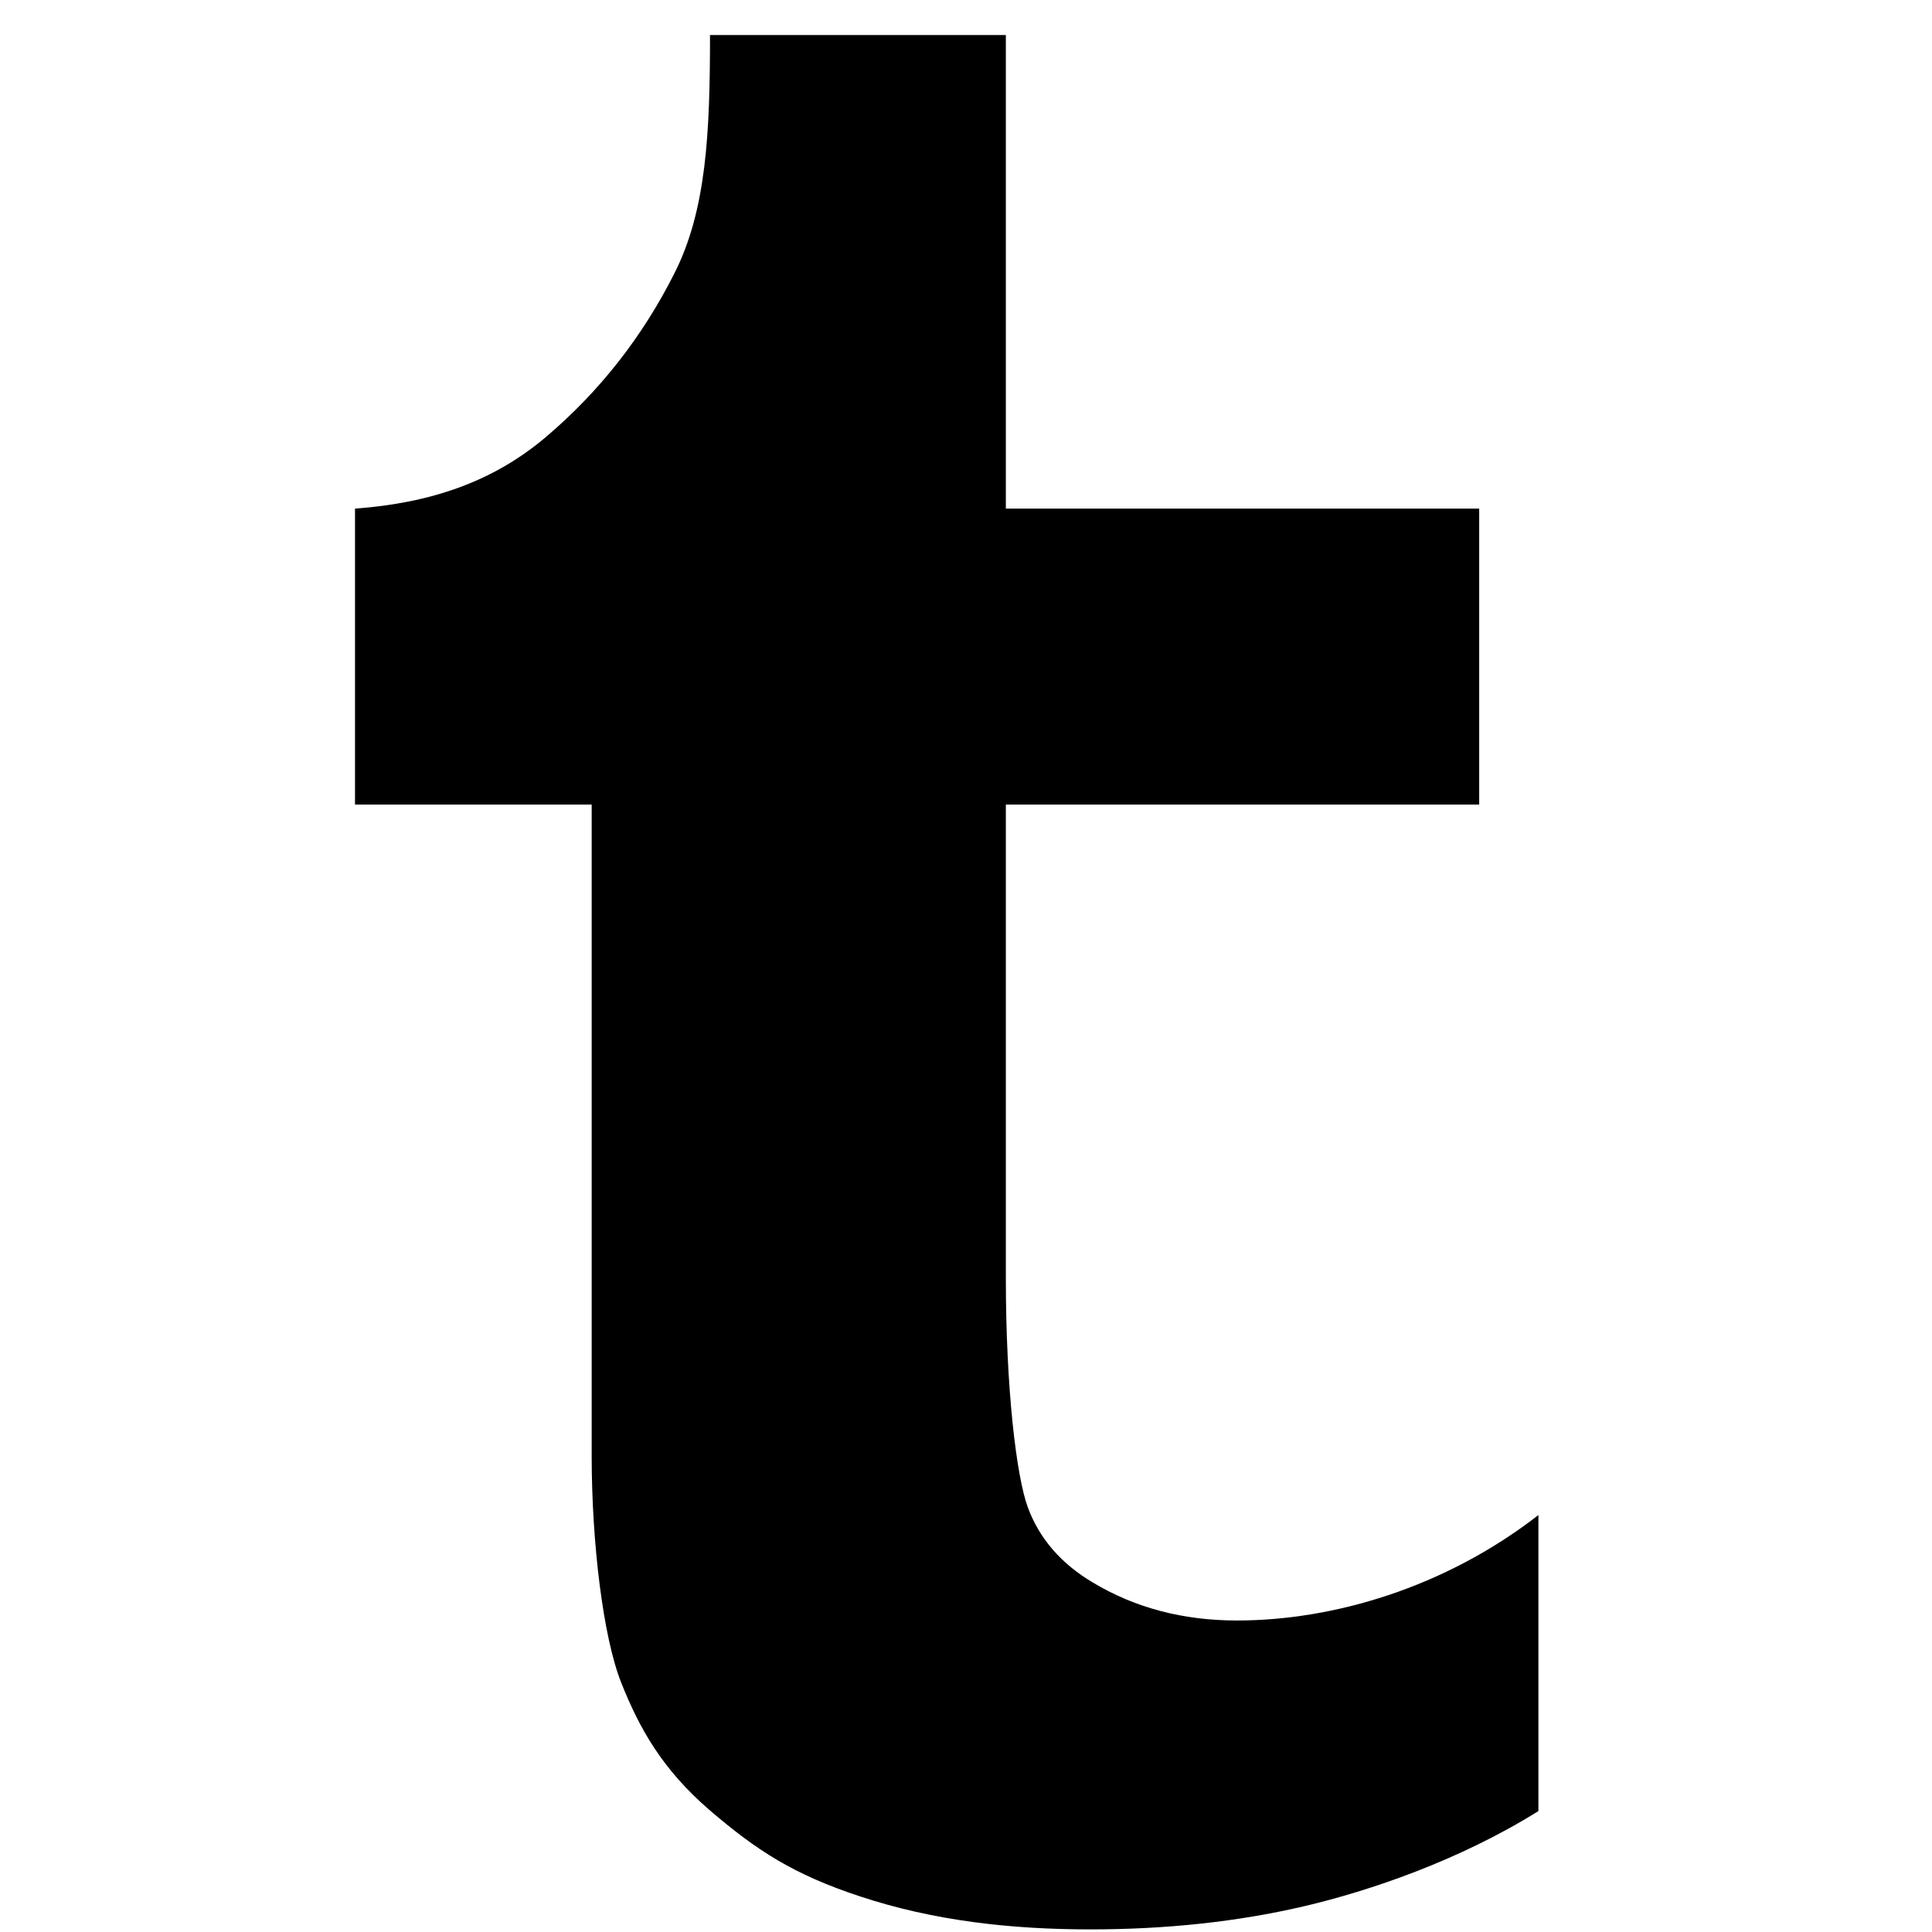
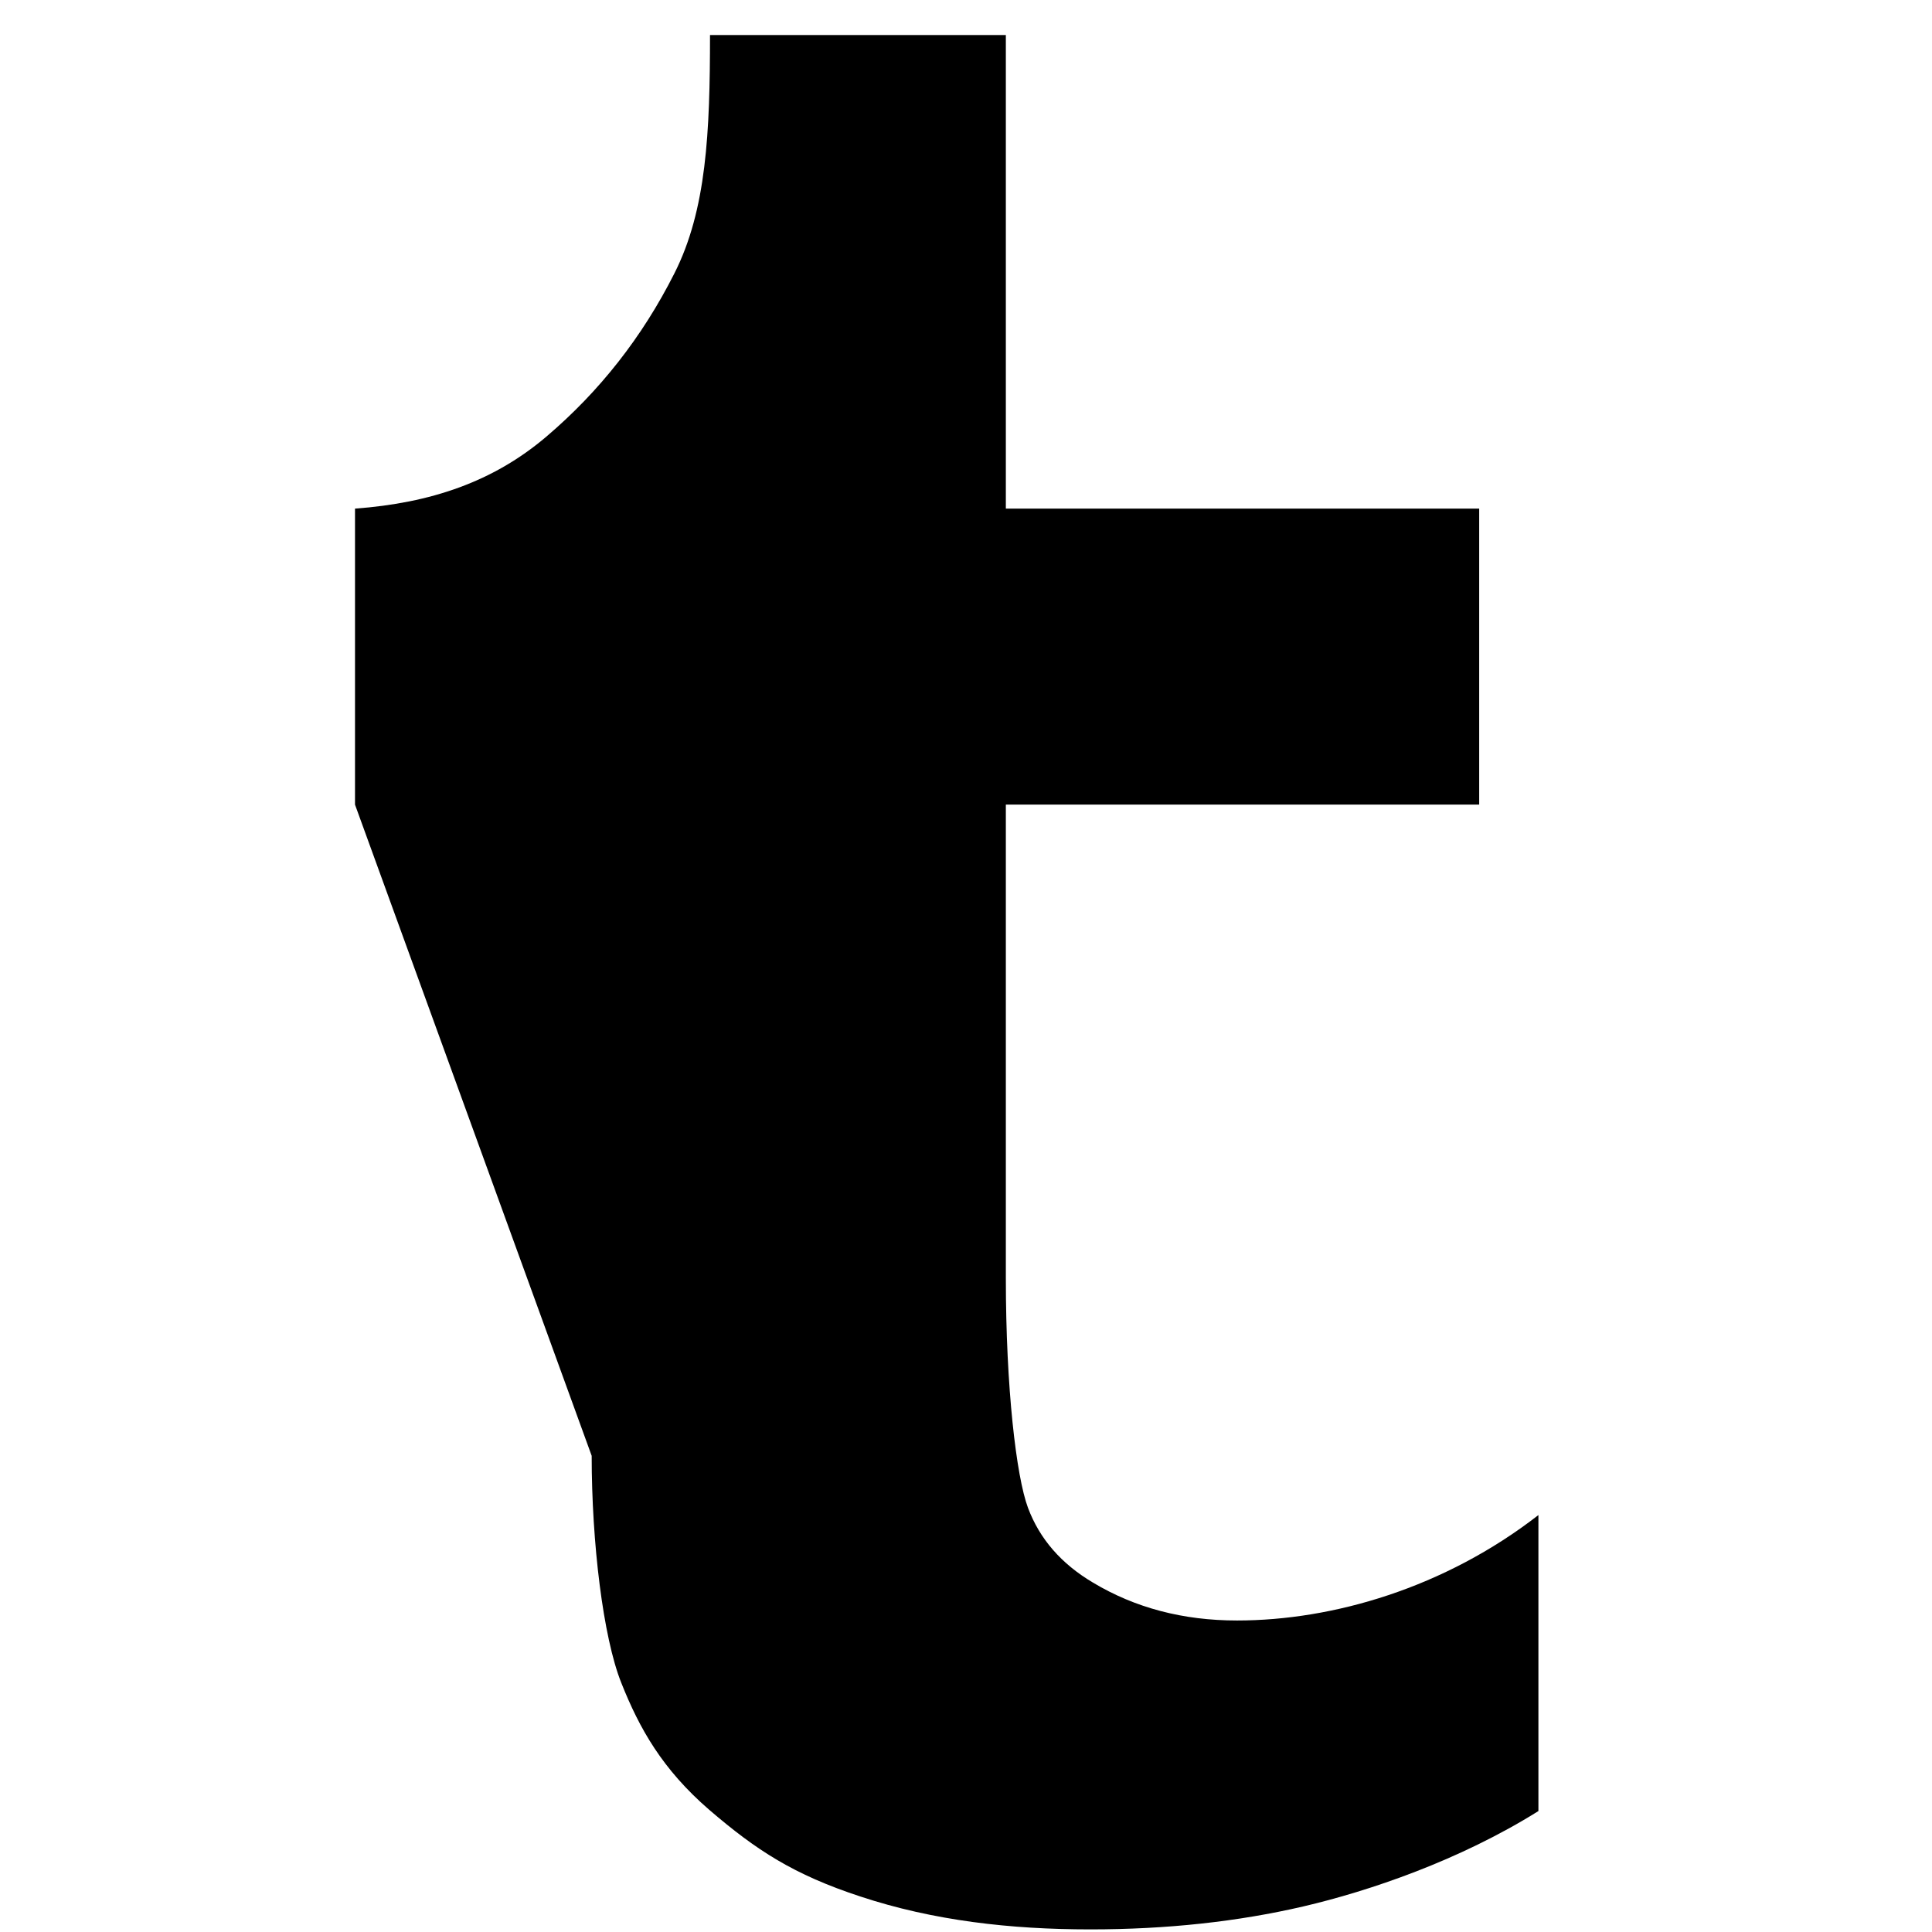
<svg xmlns="http://www.w3.org/2000/svg" width="100%" height="100%" viewBox="0 0 24 24" version="1.1" xml:space="preserve" style="fill-rule:evenodd;clip-rule:evenodd;stroke-linejoin:round;stroke-miterlimit:1.414;">
  <g transform="matrix(1,0,0,1,-3116.94,-1373.9)">
    <g transform="matrix(1,0,0,2.144,1868.86,-773.85)">
      <g id="_1487902958_tumblr" transform="matrix(0.735,0,0,0.343,1259.84,1007.44)">
        <g transform="matrix(1,0,0,1,-16,-16)">
-           <path d="M17,0L17,8L25,8L25,13L17,13L17,21C17,22.858 17.177,24.35 17.374,24.878C17.571,25.404 17.936,25.824 18.473,26.142C19.184,26.568 19.993,26.782 20.907,26.782C22.53,26.782 24.418,26.23 26.001,25.001L26.001,30.001C24.668,30.835 23.139,31.353 22.028,31.612C20.918,31.87 19.717,32 18.426,32C17.077,32 15.774,31.852 14.54,31.444C13.413,31.074 12.784,30.664 11.988,29.981C11.194,29.295 10.807,28.607 10.5,27.834C10.193,27.065 10,25.466 10,24L10,13L6,13L6,8C7.281,7.906 8.34,7.545 9.234,6.784C10.135,6.018 10.855,5.101 11.396,4.03C11.941,2.958 12,1.646 12,0L17,0Z" style="fill-rule:nonzero;" />
+           <path d="M17,0L17,8L25,8L25,13L17,13L17,21C17,22.858 17.177,24.35 17.374,24.878C17.571,25.404 17.936,25.824 18.473,26.142C19.184,26.568 19.993,26.782 20.907,26.782C22.53,26.782 24.418,26.23 26.001,25.001L26.001,30.001C24.668,30.835 23.139,31.353 22.028,31.612C20.918,31.87 19.717,32 18.426,32C17.077,32 15.774,31.852 14.54,31.444C13.413,31.074 12.784,30.664 11.988,29.981C11.194,29.295 10.807,28.607 10.5,27.834C10.193,27.065 10,25.466 10,24L6,13L6,8C7.281,7.906 8.34,7.545 9.234,6.784C10.135,6.018 10.855,5.101 11.396,4.03C11.941,2.958 12,1.646 12,0L17,0Z" style="fill-rule:nonzero;" />
        </g>
      </g>
    </g>
  </g>
</svg>